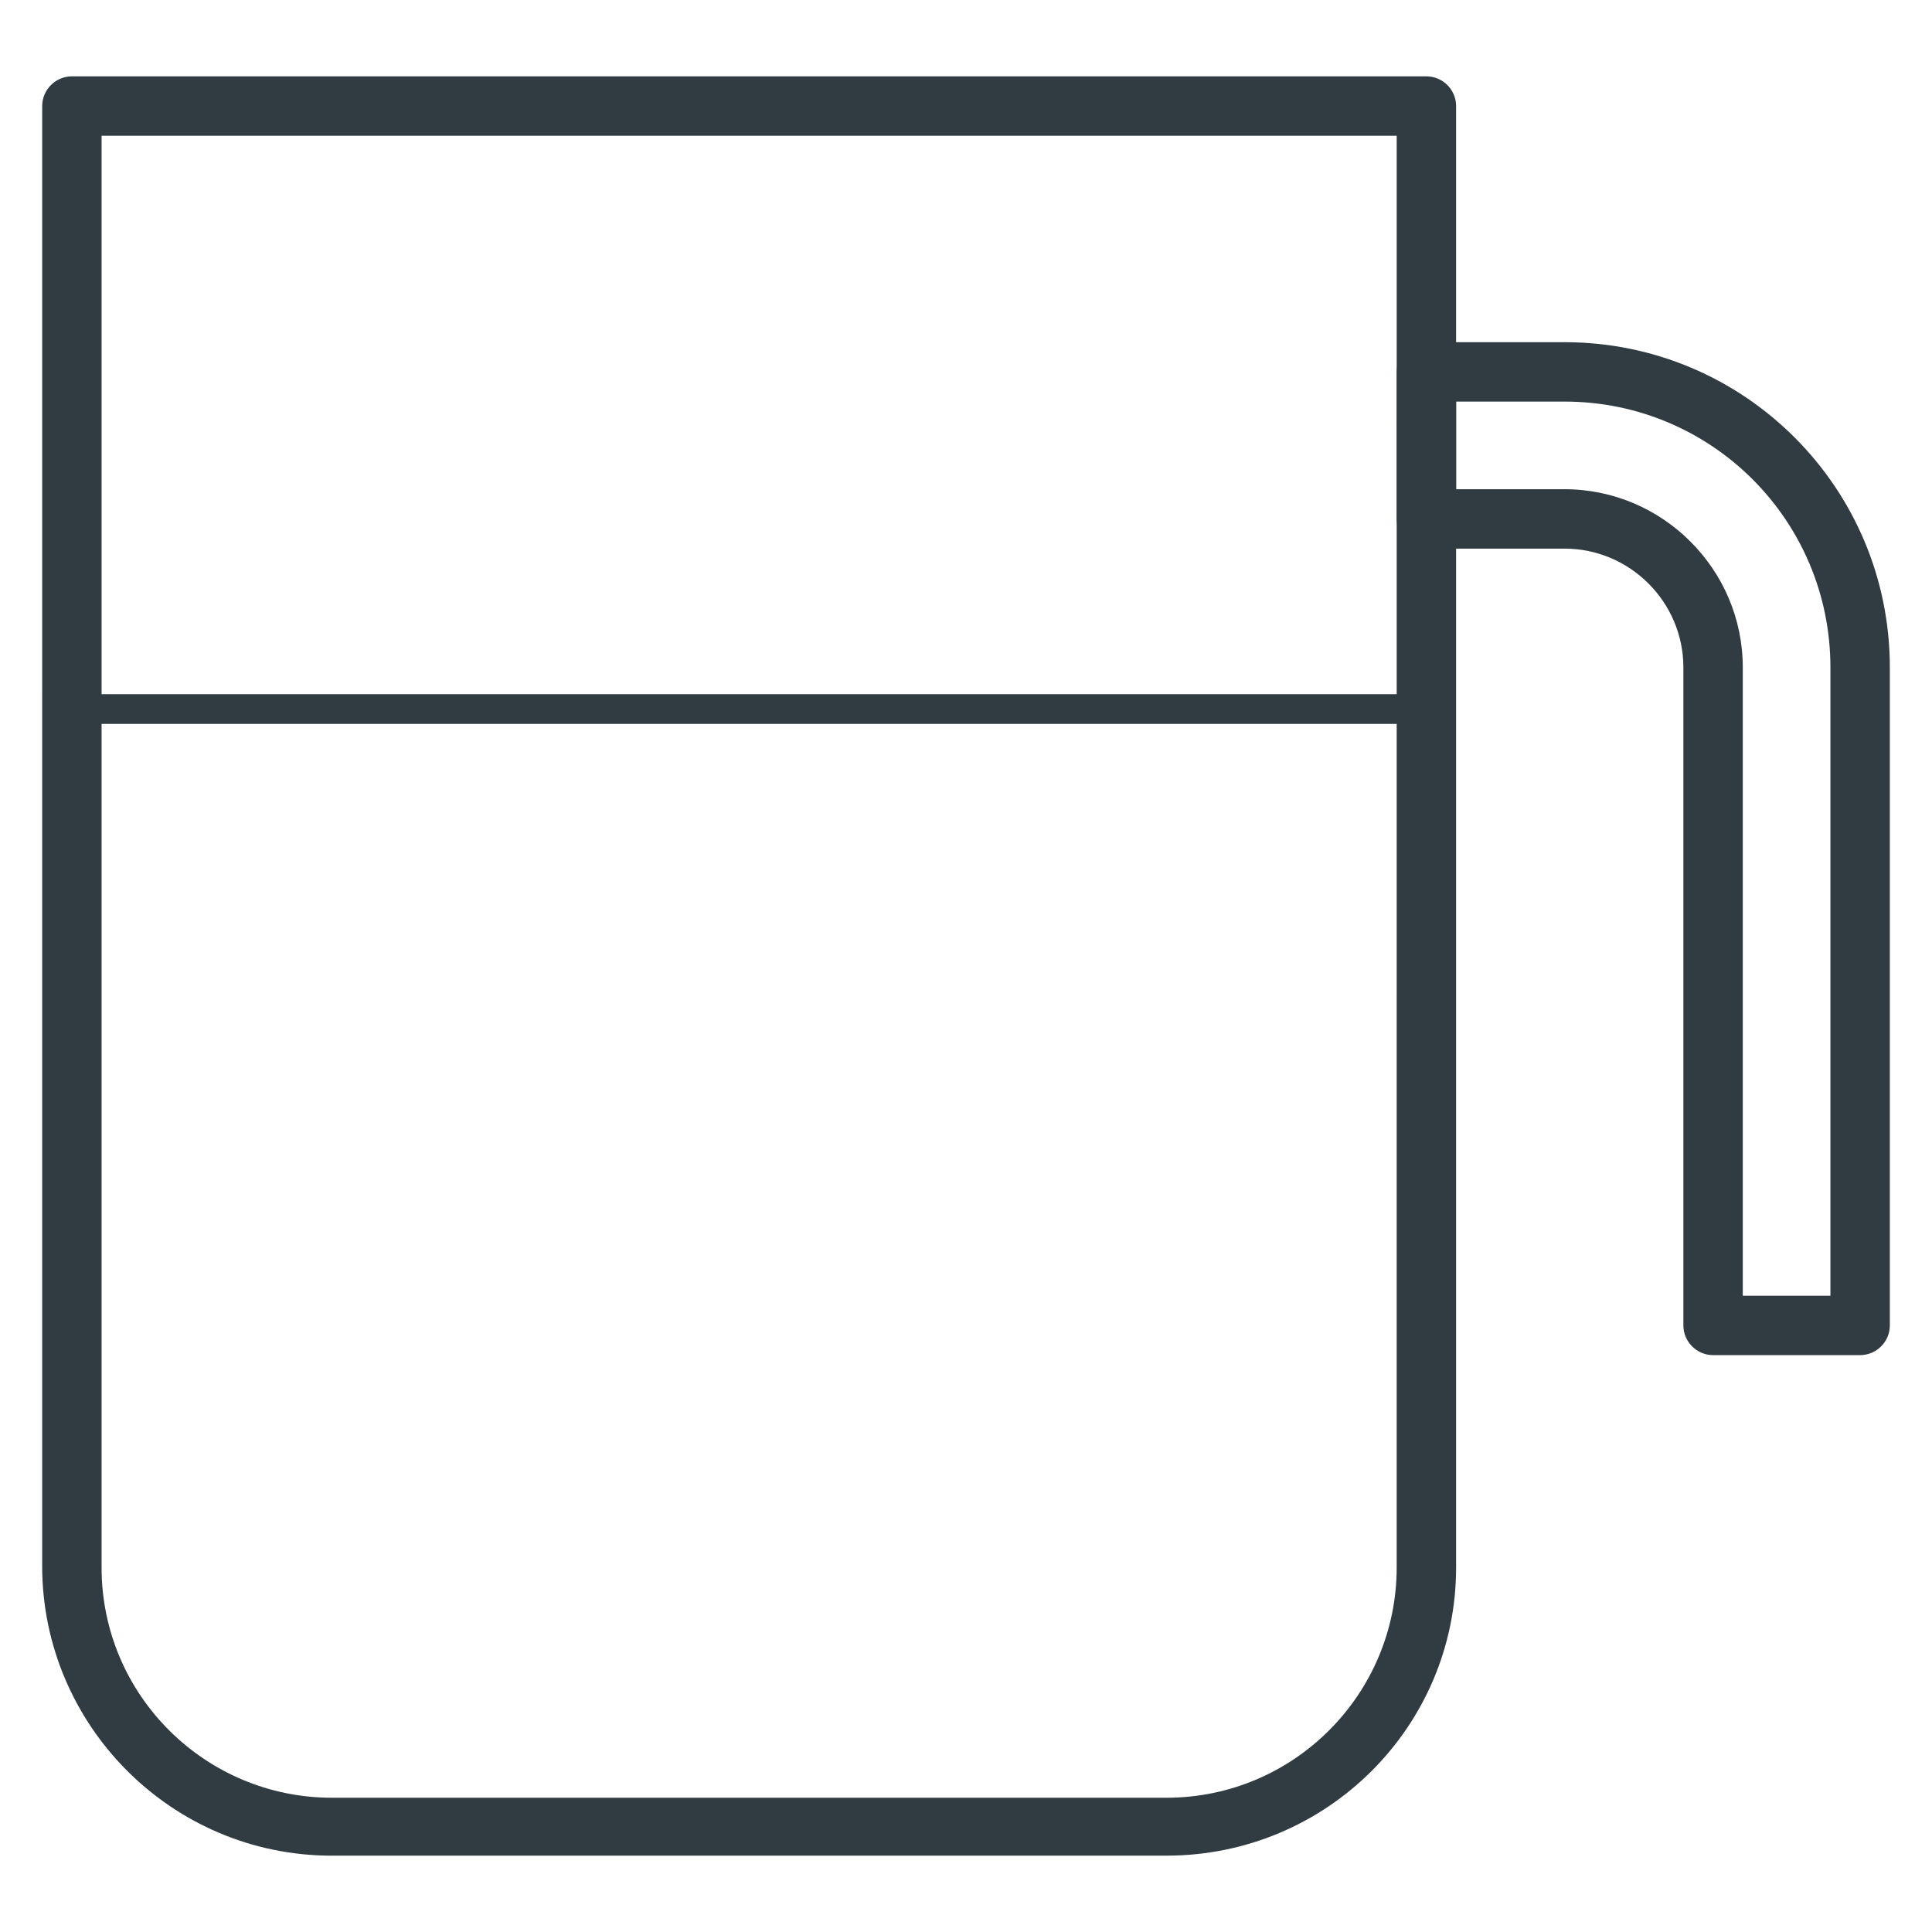
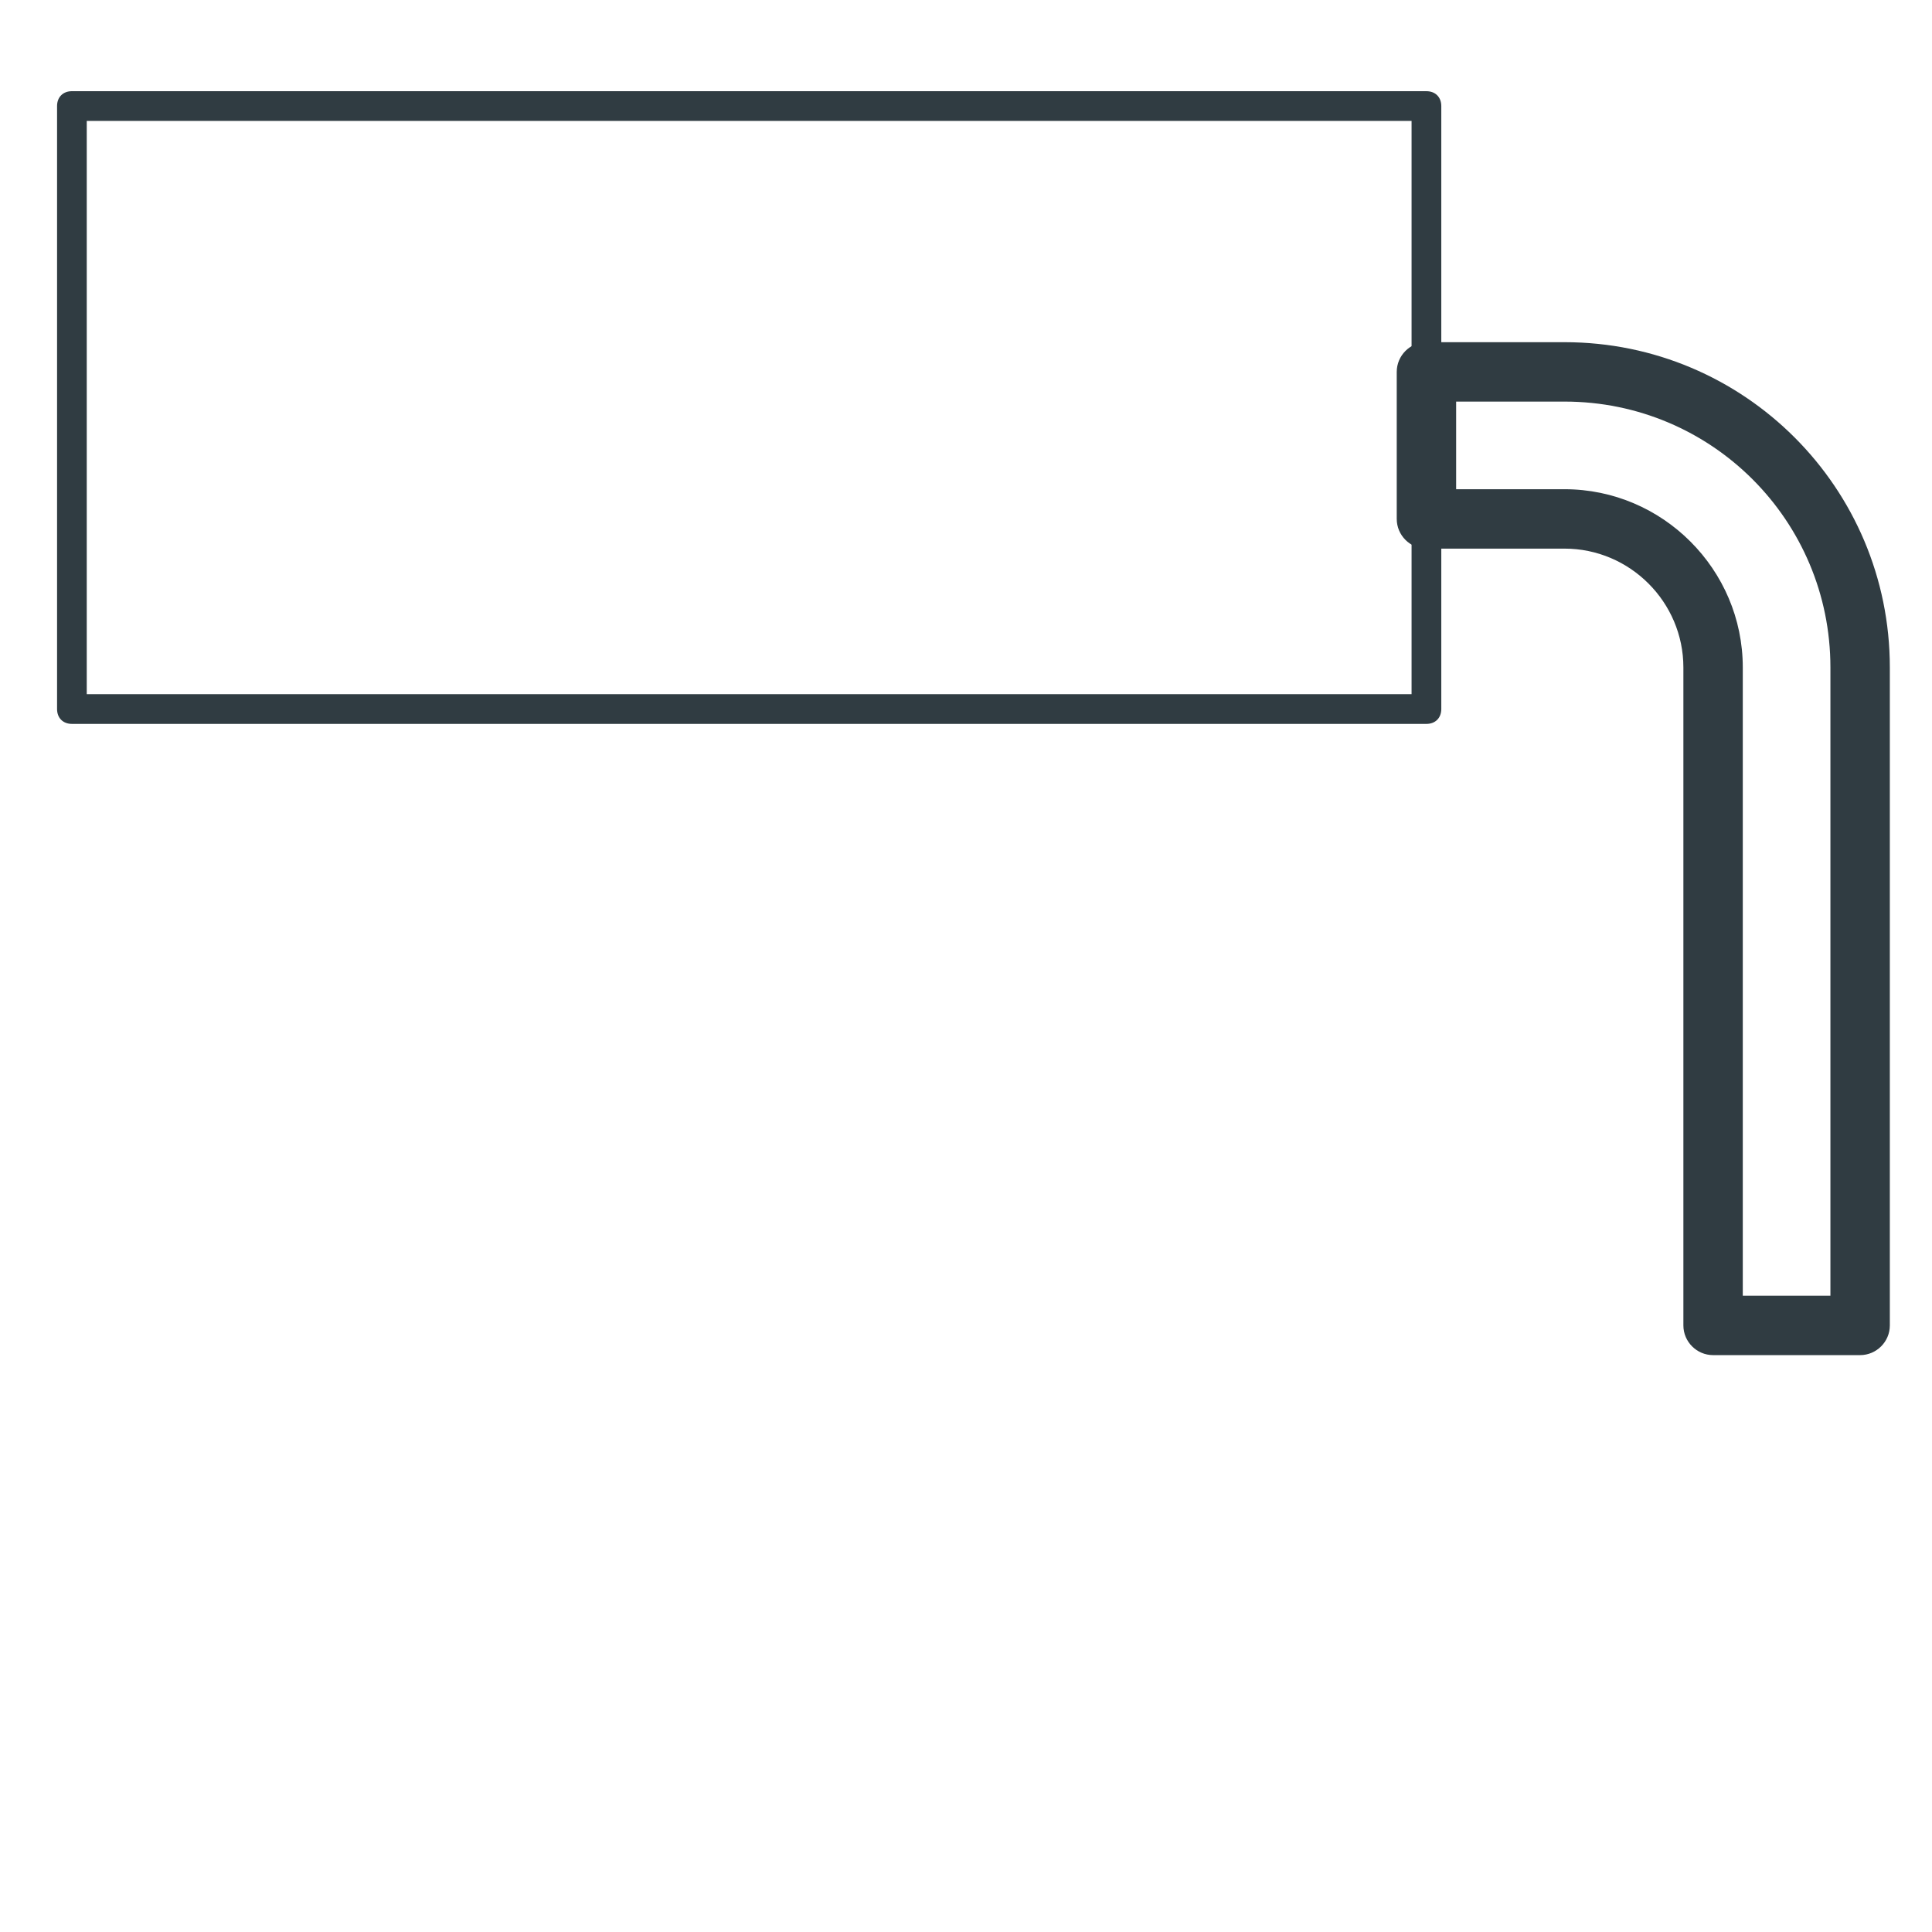
<svg xmlns="http://www.w3.org/2000/svg" width="800px" height="800px" version="1.1" viewBox="144 144 512 512">
  <g fill="#303c42">
-     <path d="m636.95 503.12h-38.965c-4.328 0-7.871-3.543-7.871-7.871v-174.37c0-17.32-14.168-31.488-31.488-31.488l-36.605 0.004c-4.328 0-7.871-3.543-7.871-7.871v-38.969c0-4.328 3.543-7.871 7.871-7.871h36.605c47.625 0 86.199 38.574 86.199 86.199v174.37c0 4.324-3.543 7.867-7.875 7.867zm-31.094-15.742h23.223v-166.5c0-38.965-31.488-70.453-70.453-70.453h-28.734v23.223h28.734c25.977 0 47.23 21.254 47.23 47.23z" />
-     <path d="m453.13 635.77h-221.2c-42.508 0-76.754-34.637-76.754-76.754l0.004-386.91c0-4.328 3.543-7.871 7.871-7.871h358.96c4.328 0 7.871 3.543 7.871 7.871v387.3c0 42.117-34.242 76.359-76.754 76.359zm-282.21-455.79v379.43c0 33.852 27.551 61.008 61.008 61.008h221.2c33.852 0 61.008-27.551 61.008-61.008l0.004-379.43z" />
+     <path d="m636.95 503.12h-38.965c-4.328 0-7.871-3.543-7.871-7.871v-174.37c0-17.32-14.168-31.488-31.488-31.488l-36.605 0.004c-4.328 0-7.871-3.543-7.871-7.871v-38.969c0-4.328 3.543-7.871 7.871-7.871h36.605c47.625 0 86.199 38.574 86.199 86.199v174.37c0 4.324-3.543 7.867-7.875 7.867zm-31.094-15.742h23.223v-166.5c0-38.965-31.488-70.453-70.453-70.453h-28.734v23.223h28.734c25.977 0 47.23 21.254 47.23 47.23" />
    <path d="m522.02 335.84h-358.96c-2.363 0-3.938-1.574-3.938-3.938v-159.8c0-2.363 1.574-3.938 3.938-3.938l358.96 0.004c2.363 0 3.938 1.574 3.938 3.938v159.8c-0.004 2.359-1.578 3.934-3.938 3.934zm-355.03-7.871h351.09v-151.93h-351.09z" />
  </g>
</svg>